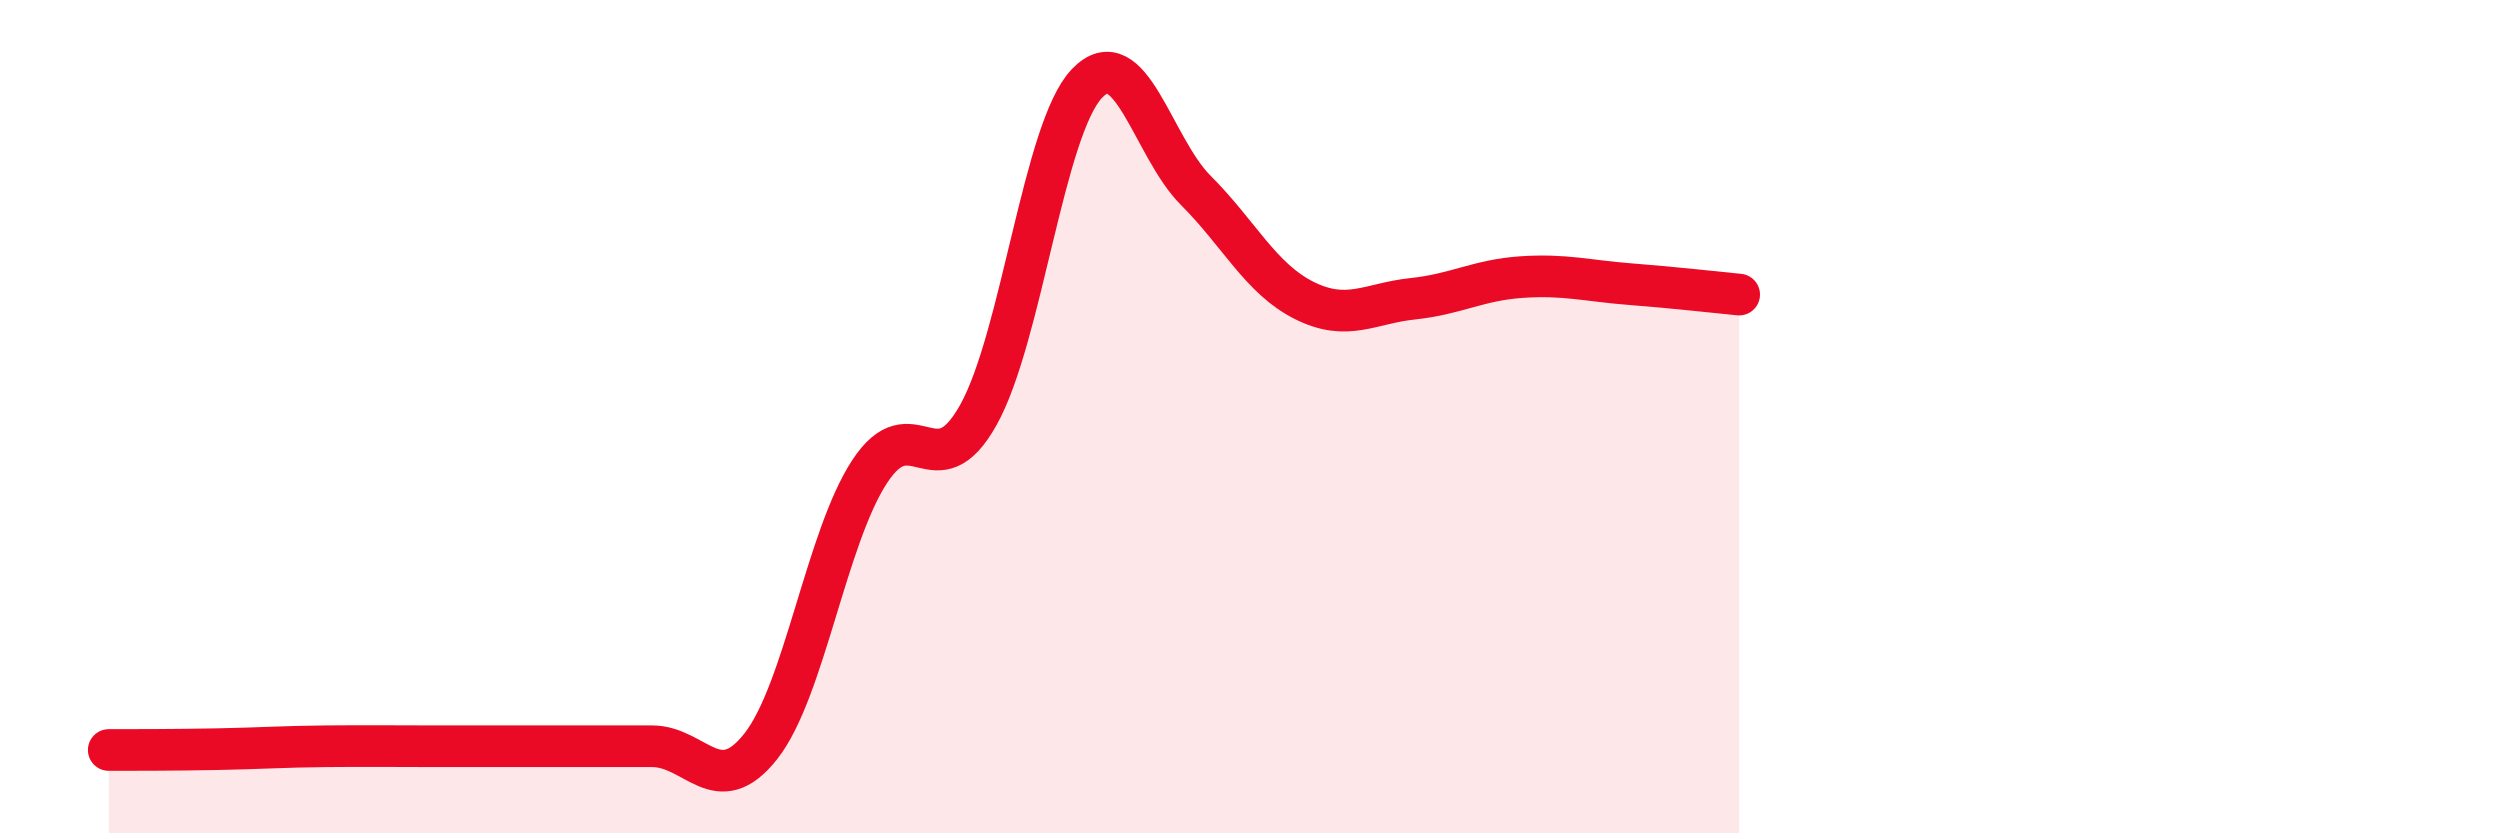
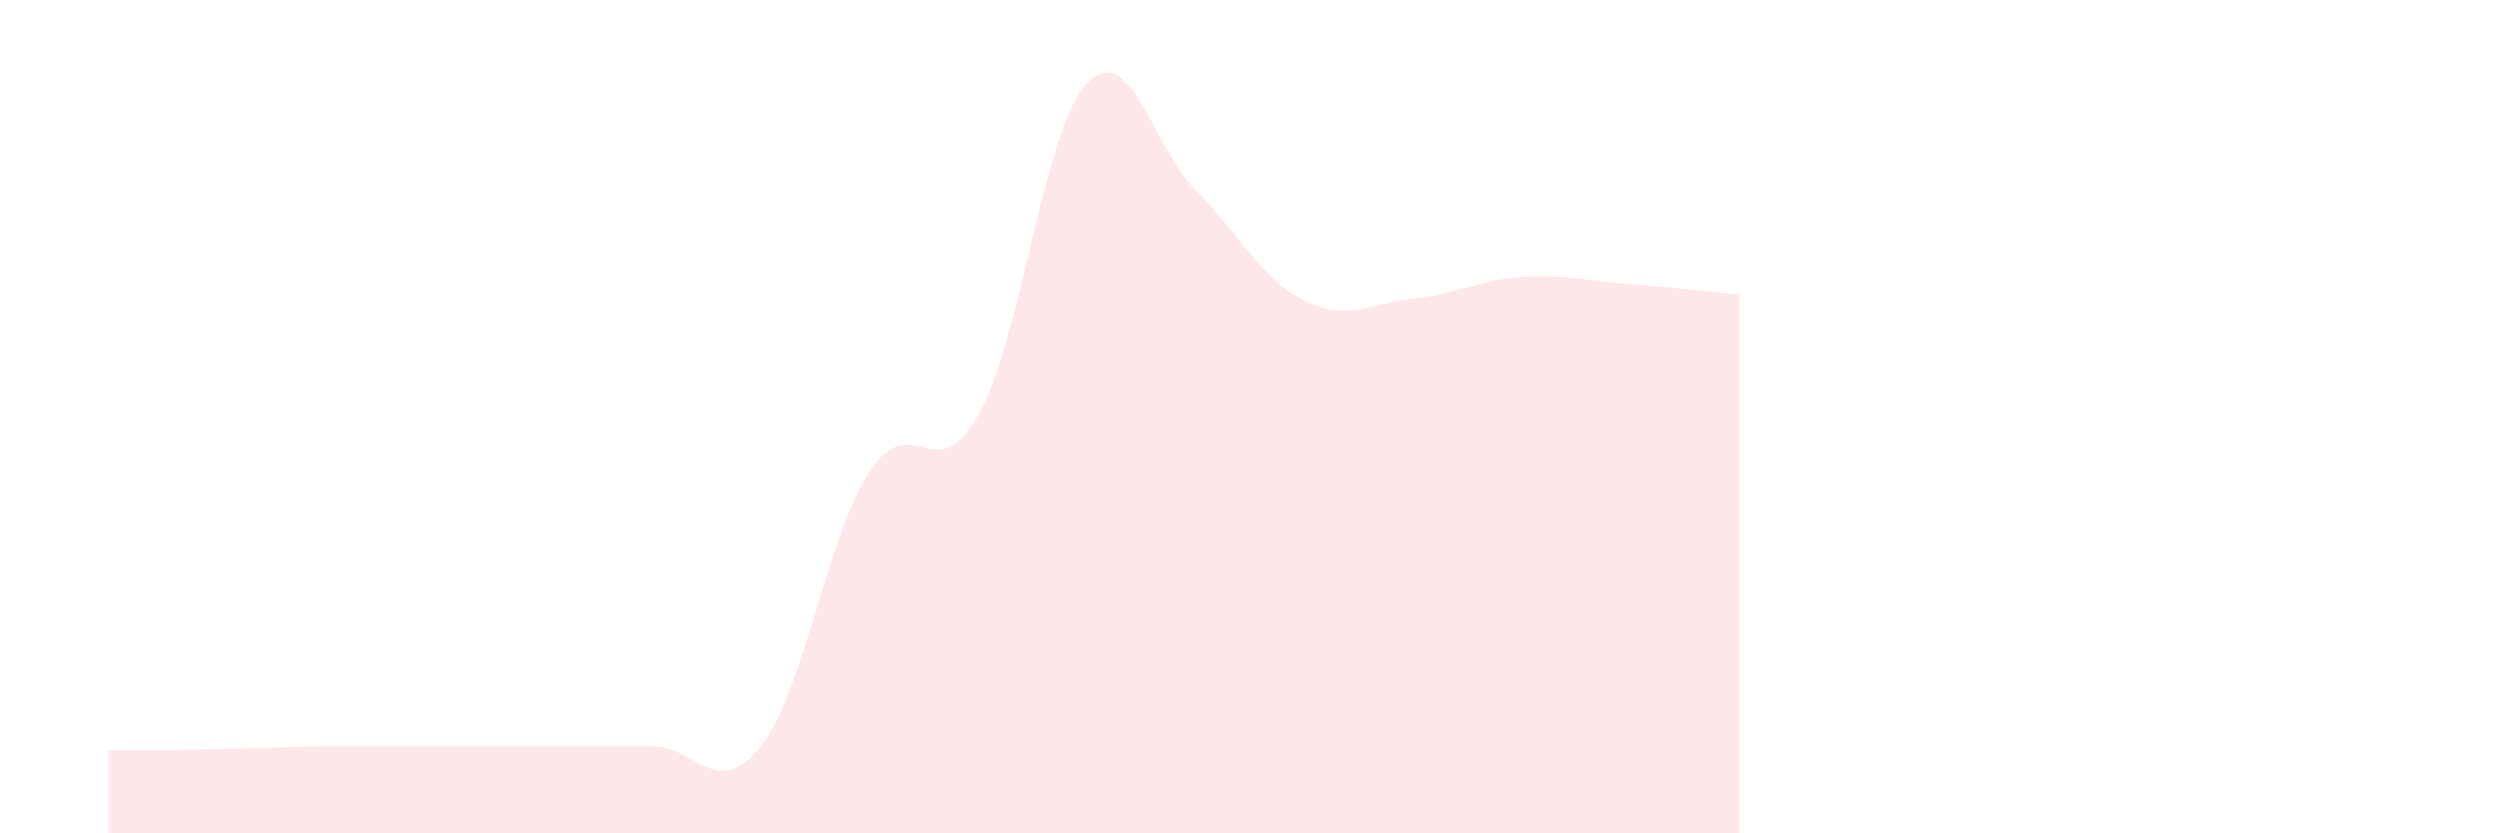
<svg xmlns="http://www.w3.org/2000/svg" width="60" height="20" viewBox="0 0 60 20">
-   <path d="M 2.61,18 C 3.13,18 4.18,18 5.22,17.98 C 6.26,17.96 6.79,17.92 7.83,17.91 C 8.87,17.9 9.39,17.91 10.43,17.91 C 11.47,17.91 12,17.91 13.04,17.91 C 14.08,17.91 14.61,17.91 15.65,17.91 C 16.69,17.91 17.22,19.23 18.26,17.91 C 19.3,16.59 19.83,12.91 20.87,11.32 C 21.91,9.73 22.44,11.82 23.48,9.96 C 24.52,8.1 25.05,3.08 26.09,2 C 27.13,0.92 27.66,3.53 28.7,4.57 C 29.74,5.61 30.26,6.69 31.3,7.21 C 32.34,7.73 32.87,7.28 33.91,7.17 C 34.95,7.06 35.48,6.72 36.52,6.65 C 37.56,6.58 38.09,6.74 39.13,6.82 C 40.17,6.9 41.22,7.02 41.74,7.07L41.74 20L2.61 20Z" fill="#EB0A25" opacity="0.1" stroke-linecap="round" stroke-linejoin="round" />
-   <path d="M 2.61,18 C 3.13,18 4.18,18 5.22,17.98 C 6.26,17.96 6.79,17.92 7.83,17.91 C 8.87,17.9 9.39,17.91 10.43,17.91 C 11.47,17.91 12,17.91 13.04,17.91 C 14.08,17.91 14.61,17.91 15.65,17.91 C 16.69,17.91 17.22,19.23 18.26,17.91 C 19.3,16.59 19.83,12.91 20.87,11.32 C 21.91,9.73 22.44,11.82 23.48,9.96 C 24.52,8.1 25.05,3.08 26.09,2 C 27.13,0.92 27.66,3.53 28.7,4.57 C 29.74,5.61 30.26,6.69 31.3,7.21 C 32.34,7.73 32.87,7.28 33.91,7.17 C 34.95,7.06 35.48,6.72 36.52,6.65 C 37.56,6.58 38.09,6.74 39.13,6.82 C 40.17,6.9 41.22,7.02 41.74,7.07" stroke="#EB0A25" stroke-width="1" fill="none" stroke-linecap="round" stroke-linejoin="round" />
+   <path d="M 2.61,18 C 3.13,18 4.18,18 5.22,17.98 C 6.26,17.96 6.79,17.92 7.83,17.91 C 11.47,17.91 12,17.91 13.04,17.91 C 14.08,17.91 14.61,17.91 15.65,17.91 C 16.69,17.91 17.22,19.23 18.26,17.91 C 19.3,16.59 19.83,12.91 20.87,11.32 C 21.91,9.73 22.44,11.82 23.48,9.96 C 24.52,8.1 25.05,3.08 26.09,2 C 27.13,0.92 27.66,3.53 28.7,4.57 C 29.74,5.61 30.26,6.69 31.3,7.21 C 32.34,7.73 32.87,7.28 33.91,7.17 C 34.95,7.06 35.48,6.72 36.52,6.65 C 37.56,6.58 38.09,6.74 39.13,6.82 C 40.17,6.9 41.22,7.02 41.74,7.07L41.74 20L2.61 20Z" fill="#EB0A25" opacity="0.1" stroke-linecap="round" stroke-linejoin="round" />
</svg>